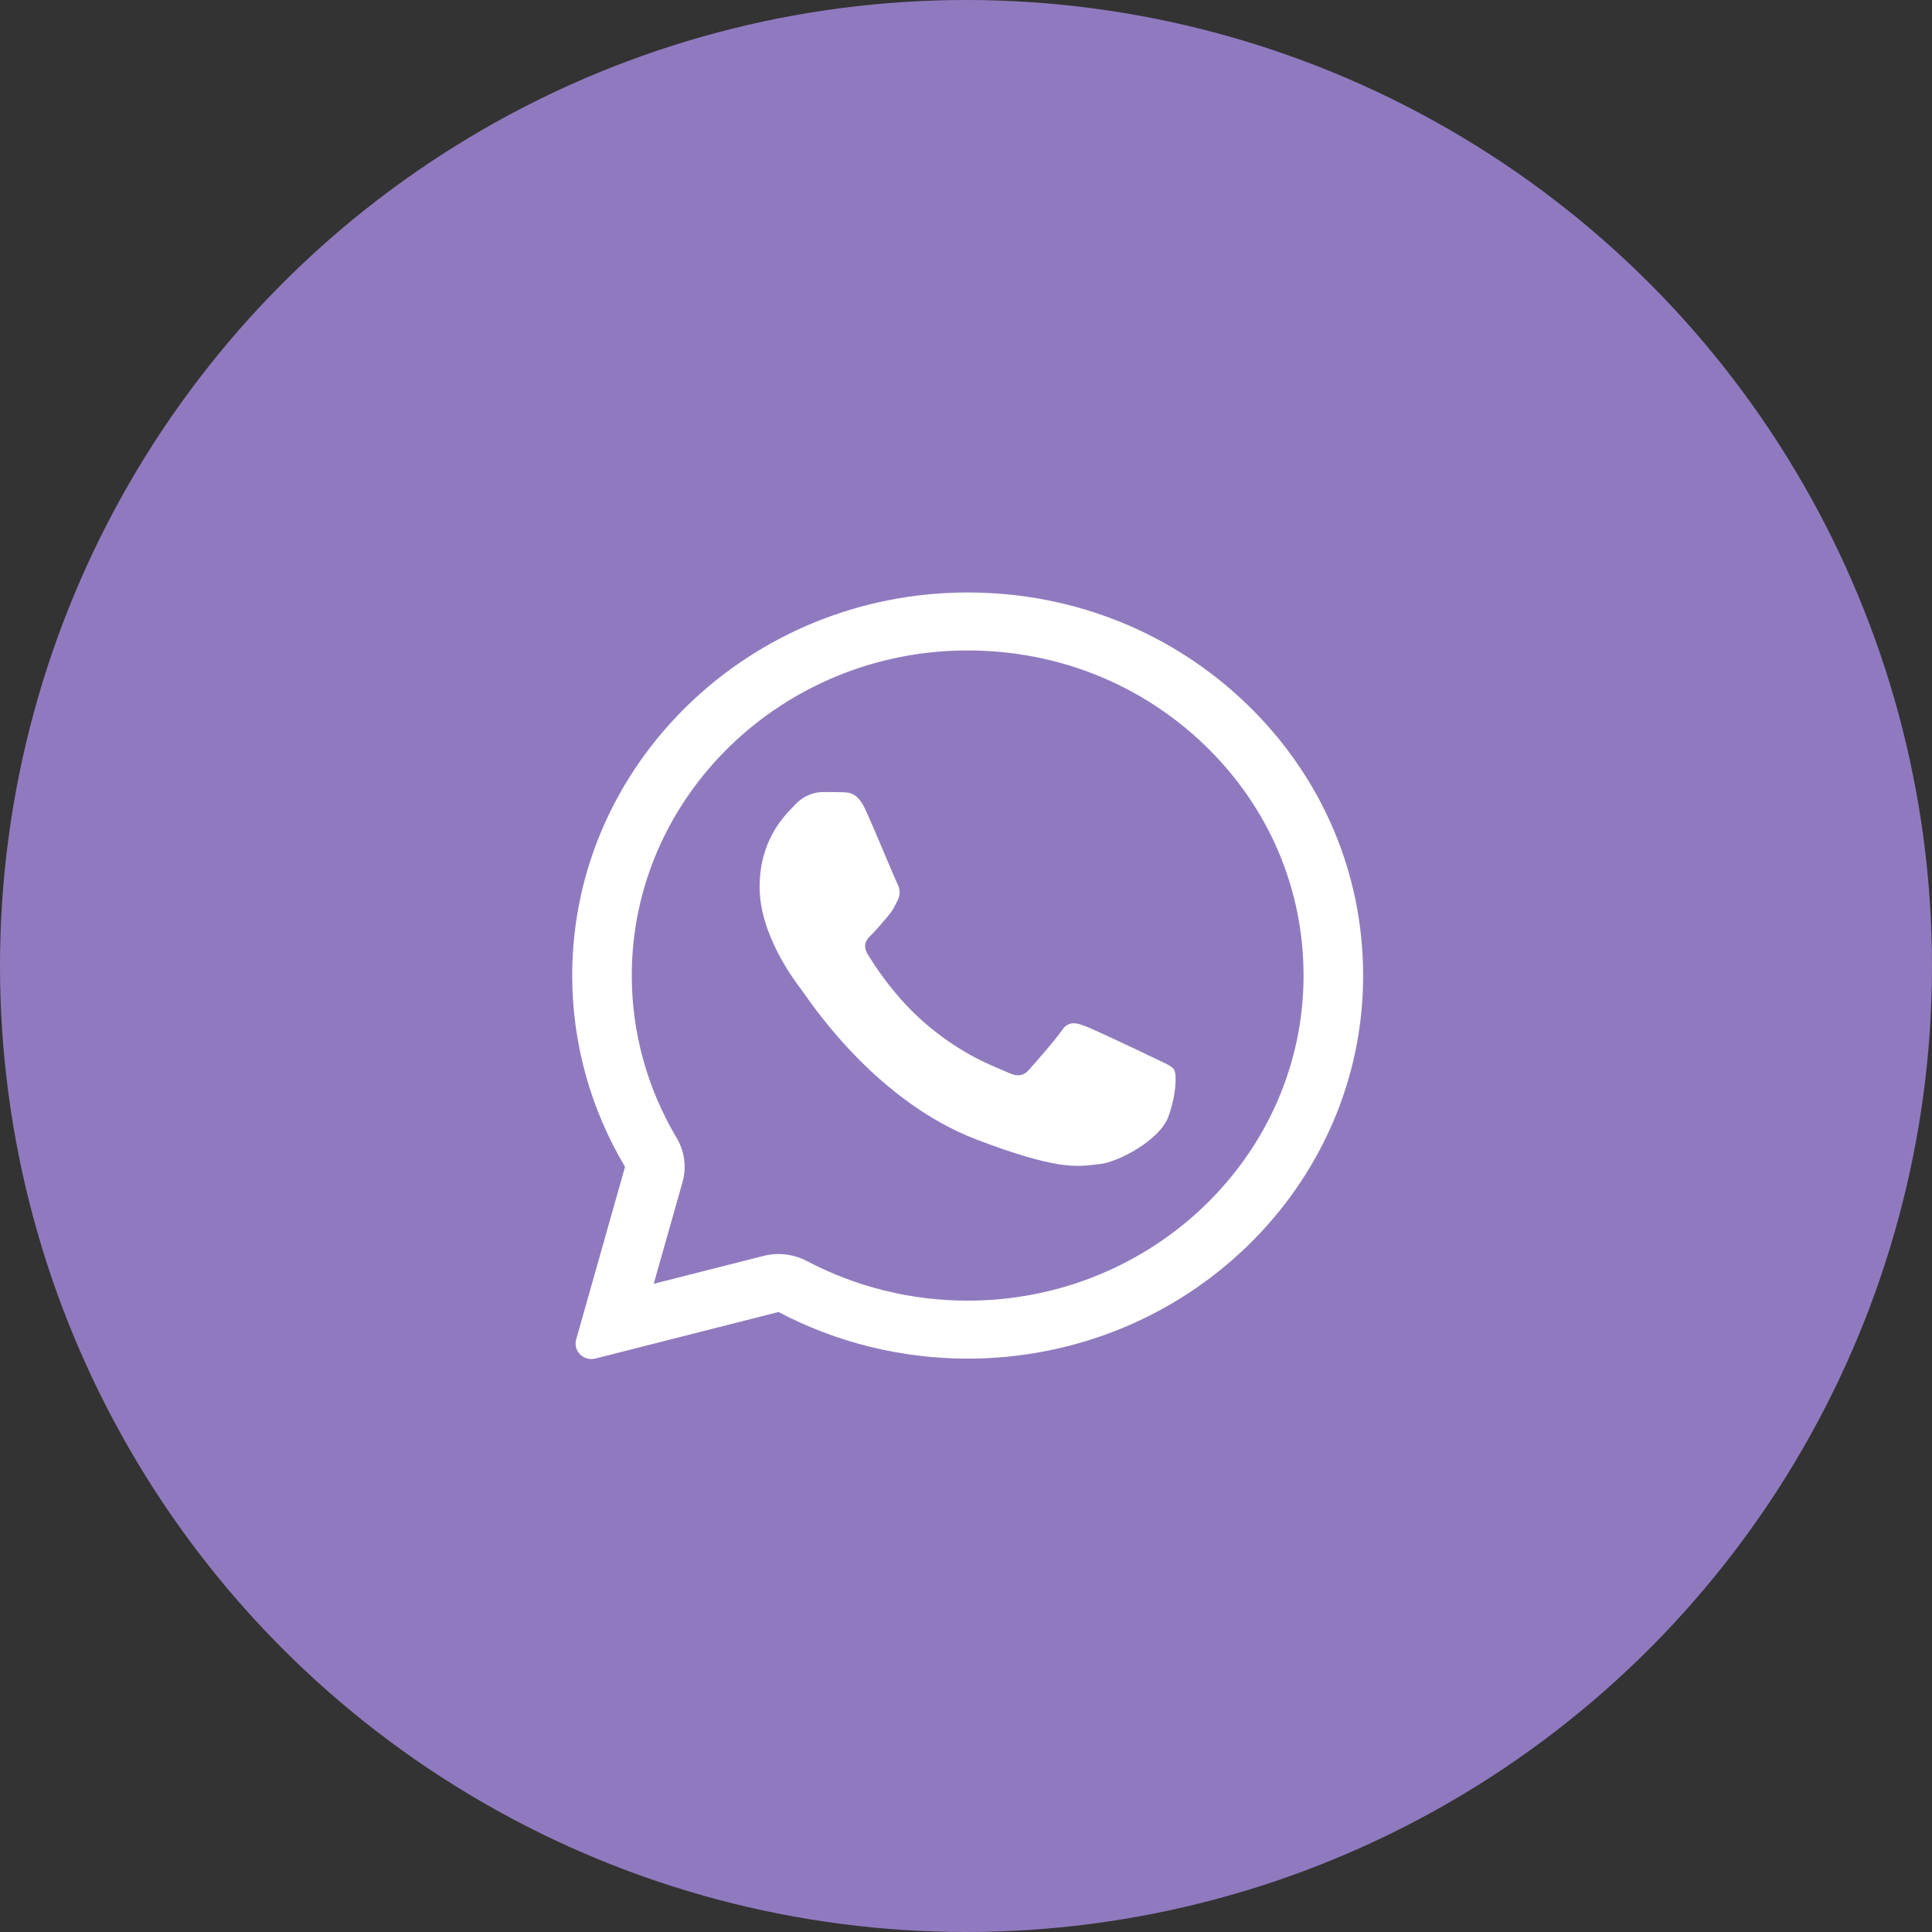
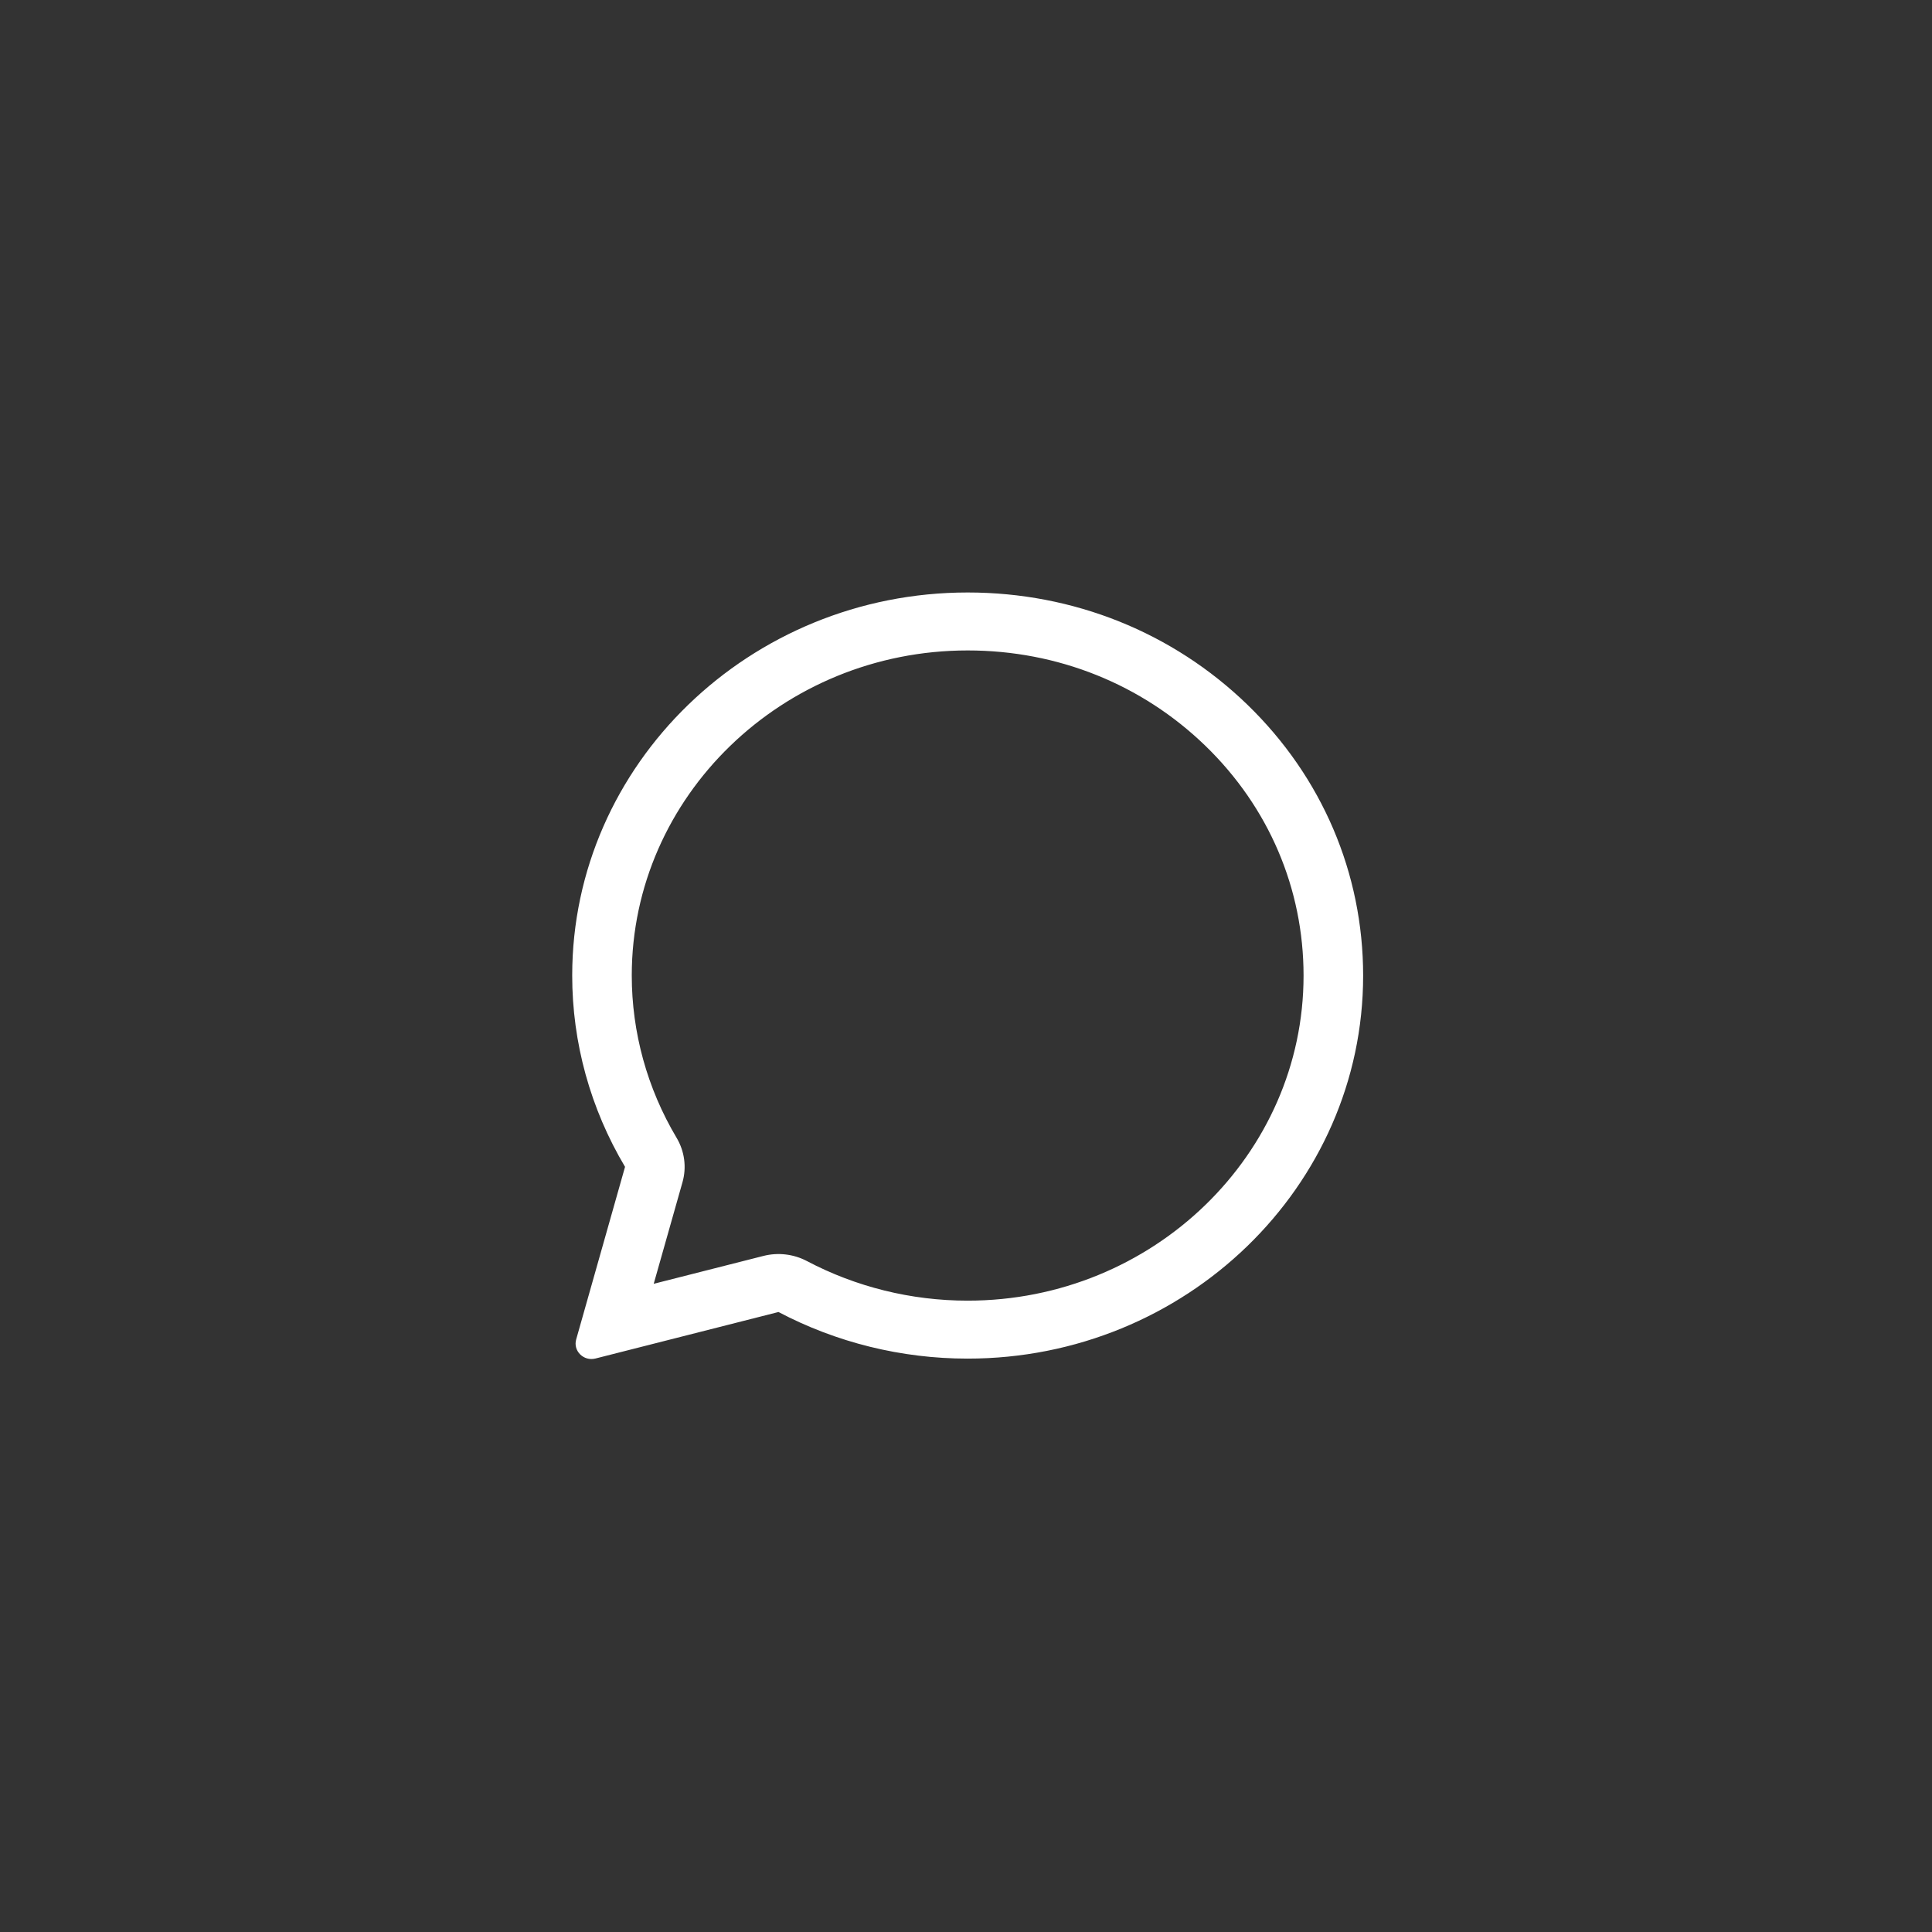
<svg xmlns="http://www.w3.org/2000/svg" width="75" height="75" viewBox="0 0 75 75" fill="none">
  <rect x="0" y="0" width="75" height="75" fill="#333333" stroke="none" />
-   <circle cx="37.5" cy="37.5" r="37.5" fill="#907ABF" />
-   <path d="M32.699 30.755C32.981 30.762 33.294 30.777 33.591 31.419C33.789 31.847 34.121 32.635 34.392 33.276C34.602 33.776 34.776 34.186 34.819 34.27C34.918 34.462 34.979 34.684 34.85 34.942C34.834 34.973 34.82 35.002 34.806 35.03C34.702 35.24 34.628 35.389 34.453 35.585C34.381 35.665 34.306 35.753 34.232 35.841C34.1 35.995 33.97 36.149 33.858 36.257C33.66 36.449 33.454 36.656 33.683 37.04C33.912 37.424 34.712 38.687 35.895 39.706C37.165 40.807 38.27 41.271 38.829 41.505C38.938 41.551 39.025 41.588 39.09 41.619C39.486 41.811 39.723 41.781 39.952 41.523C40.181 41.264 40.943 40.4 41.21 40.016C41.469 39.632 41.736 39.691 42.102 39.824C42.468 39.957 44.421 40.888 44.817 41.08C44.896 41.118 44.969 41.152 45.037 41.184C45.313 41.312 45.5 41.4 45.58 41.53C45.679 41.693 45.679 42.461 45.351 43.362C45.016 44.263 43.399 45.127 42.667 45.193C42.597 45.2 42.528 45.208 42.457 45.216C41.786 45.295 40.935 45.395 37.9 44.233C34.161 42.803 31.693 39.253 31.194 38.535C31.154 38.479 31.127 38.44 31.113 38.421L31.104 38.41C30.877 38.114 29.488 36.306 29.488 34.44C29.488 32.655 30.392 31.726 30.804 31.302C30.83 31.275 30.855 31.25 30.876 31.227C31.242 30.843 31.669 30.747 31.936 30.747C32.203 30.747 32.47 30.747 32.699 30.755Z" fill="white" />
  <path fill-rule="evenodd" clip-rule="evenodd" d="M22.367 51.997C22.241 52.443 22.658 52.854 23.117 52.737L30.221 50.932C32.463 52.114 34.987 52.741 37.557 52.741H37.565C46.022 52.741 52.917 46.072 52.917 37.874C52.917 33.901 51.322 30.164 48.425 27.357C45.527 24.551 41.675 23 37.565 23C29.107 23 22.213 29.669 22.213 37.867C22.212 40.475 22.919 43.037 24.264 45.297L22.367 51.997ZM26.494 45.894C26.659 45.313 26.576 44.691 26.265 44.169C25.124 42.252 24.525 40.078 24.525 37.867C24.525 30.922 30.373 25.25 37.565 25.25C41.064 25.25 44.329 26.566 46.793 28.952C49.255 31.336 50.604 34.499 50.604 37.874C50.604 44.819 44.756 50.491 37.565 50.491H37.557C35.373 50.491 33.227 49.958 31.322 48.953C30.806 48.682 30.204 48.611 29.636 48.755L25.377 49.837L26.494 45.894Z" fill="white" />
</svg>